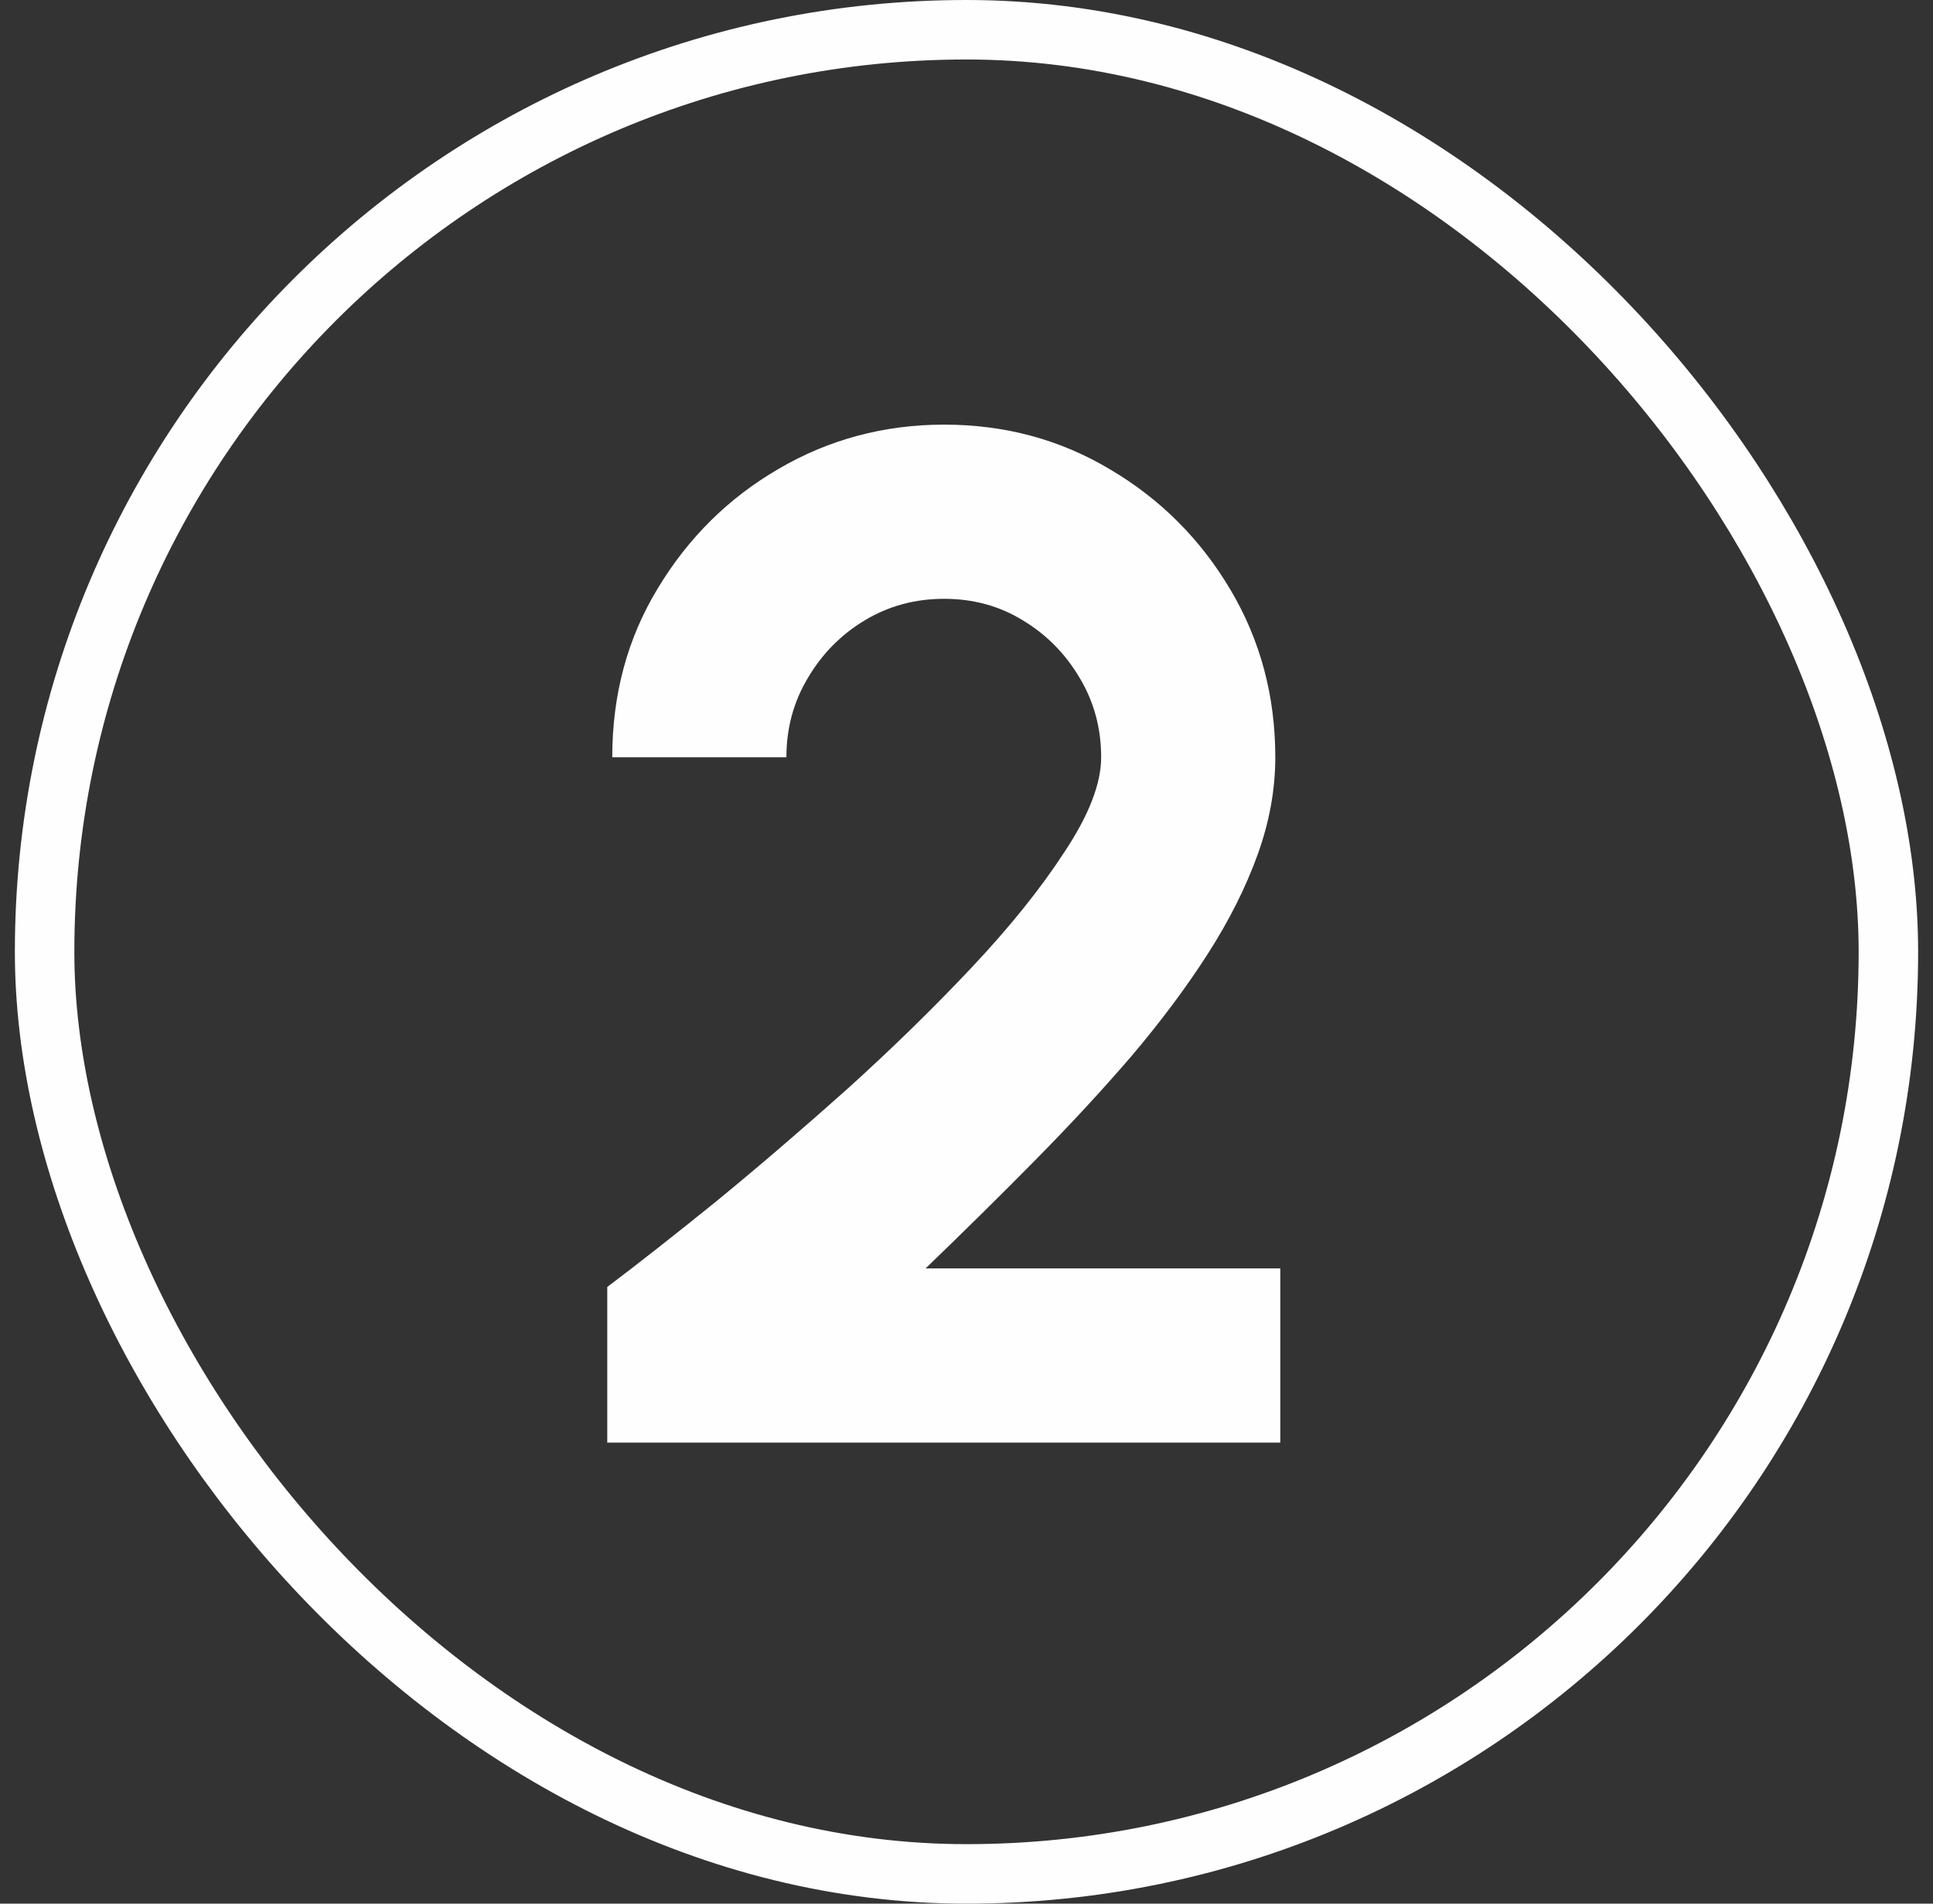
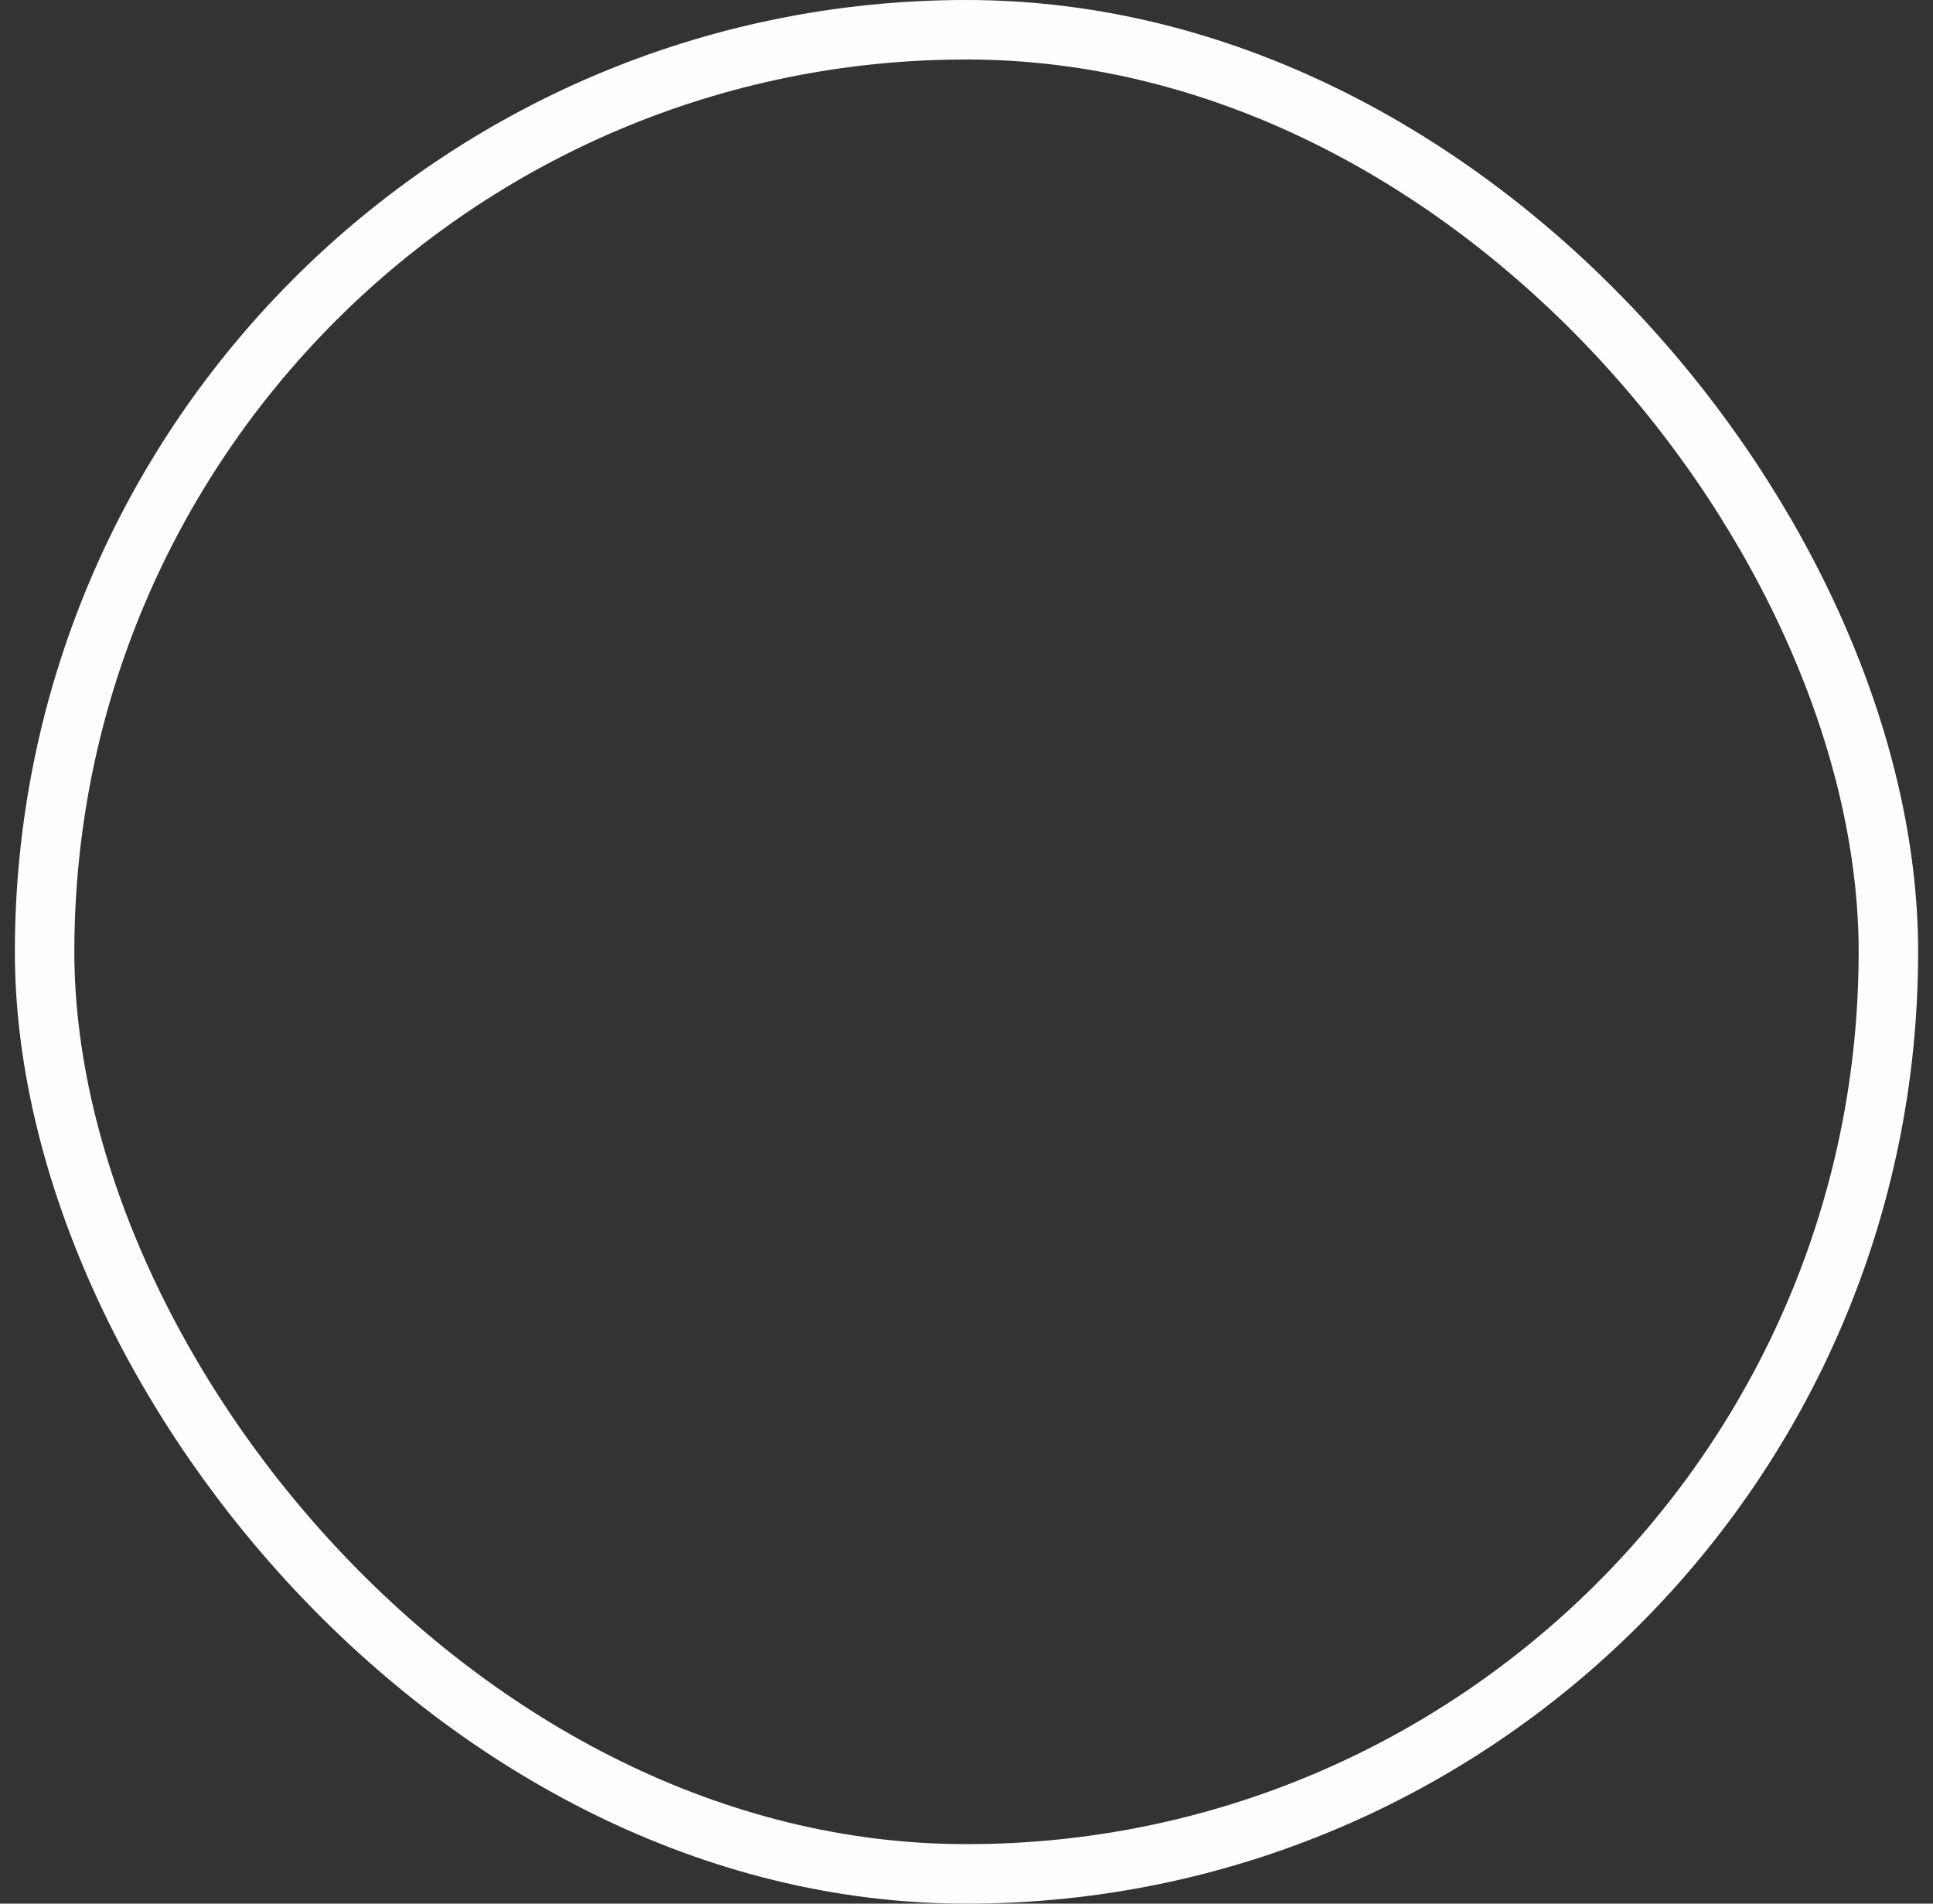
<svg xmlns="http://www.w3.org/2000/svg" width="65" height="64" viewBox="0 0 65 64" fill="none">
  <rect x="0" y="0" width="65" height="64" fill="#333333" stroke="none" />
  <rect x="1.5" y="1" width="62" height="62" rx="31" stroke="#FEFEFE" stroke-width="2" />
-   <path d="M20.42 48.5V43.268C21.46 42.484 22.692 41.516 24.116 40.364C25.54 39.196 27.004 37.94 28.508 36.596C30.012 35.236 31.404 33.876 32.684 32.516C33.964 31.156 35.004 29.86 35.804 28.628C36.62 27.396 37.028 26.34 37.028 25.46C37.028 24.484 36.788 23.596 36.308 22.796C35.828 21.98 35.188 21.332 34.388 20.852C33.604 20.372 32.724 20.132 31.748 20.132C30.772 20.132 29.884 20.372 29.084 20.852C28.284 21.332 27.644 21.98 27.164 22.796C26.684 23.596 26.444 24.484 26.444 25.46H20.588C20.588 23.348 21.1 21.452 22.124 19.772C23.148 18.076 24.5 16.74 26.18 15.764C27.876 14.772 29.732 14.276 31.748 14.276C33.796 14.276 35.66 14.78 37.34 15.788C39.02 16.78 40.364 18.124 41.372 19.82C42.38 21.516 42.884 23.396 42.884 25.46C42.884 26.548 42.684 27.644 42.284 28.748C41.884 29.852 41.324 30.964 40.604 32.084C39.884 33.204 39.036 34.34 38.06 35.492C37.084 36.628 36.004 37.796 34.82 38.996C33.652 40.18 32.42 41.396 31.124 42.644H43.052V48.5H20.42Z" fill="#FEFEFE" />
</svg>